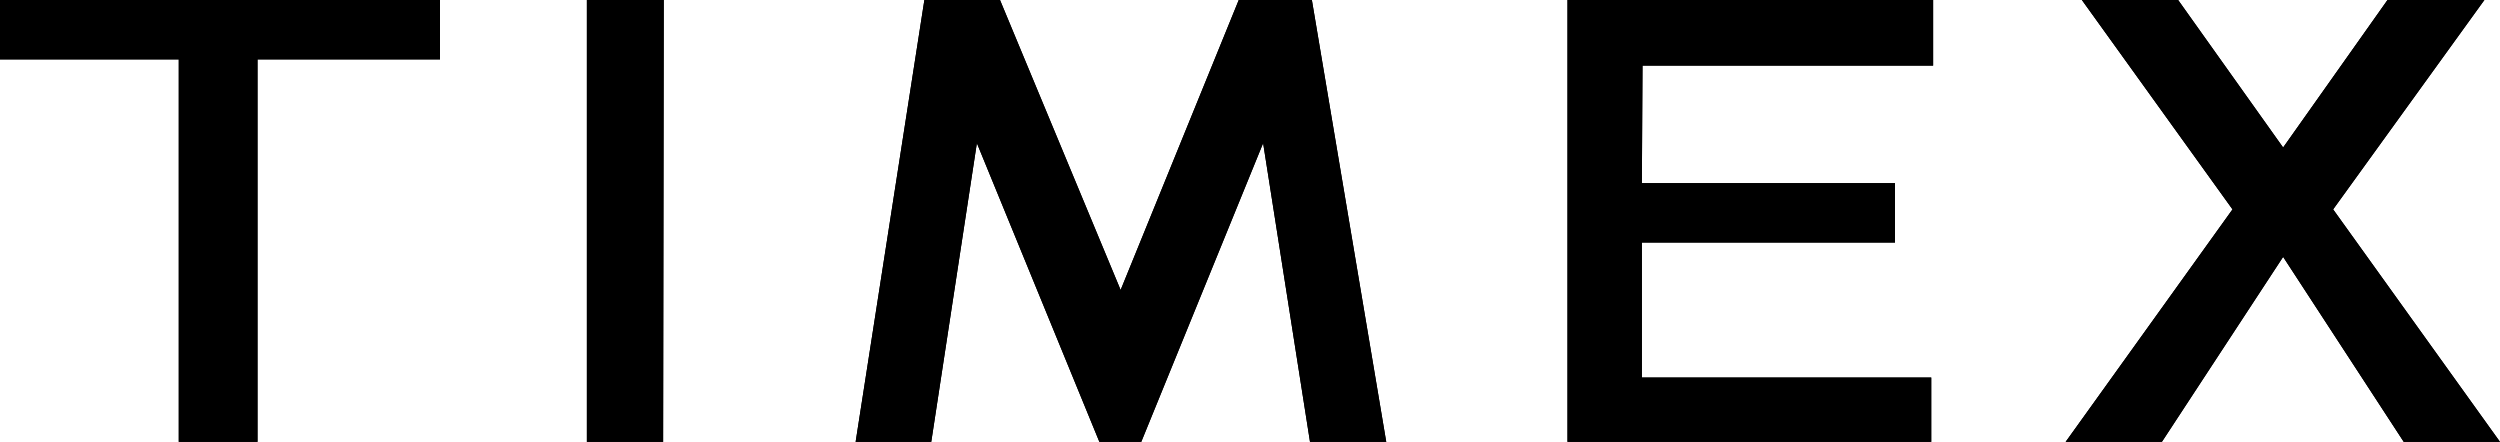
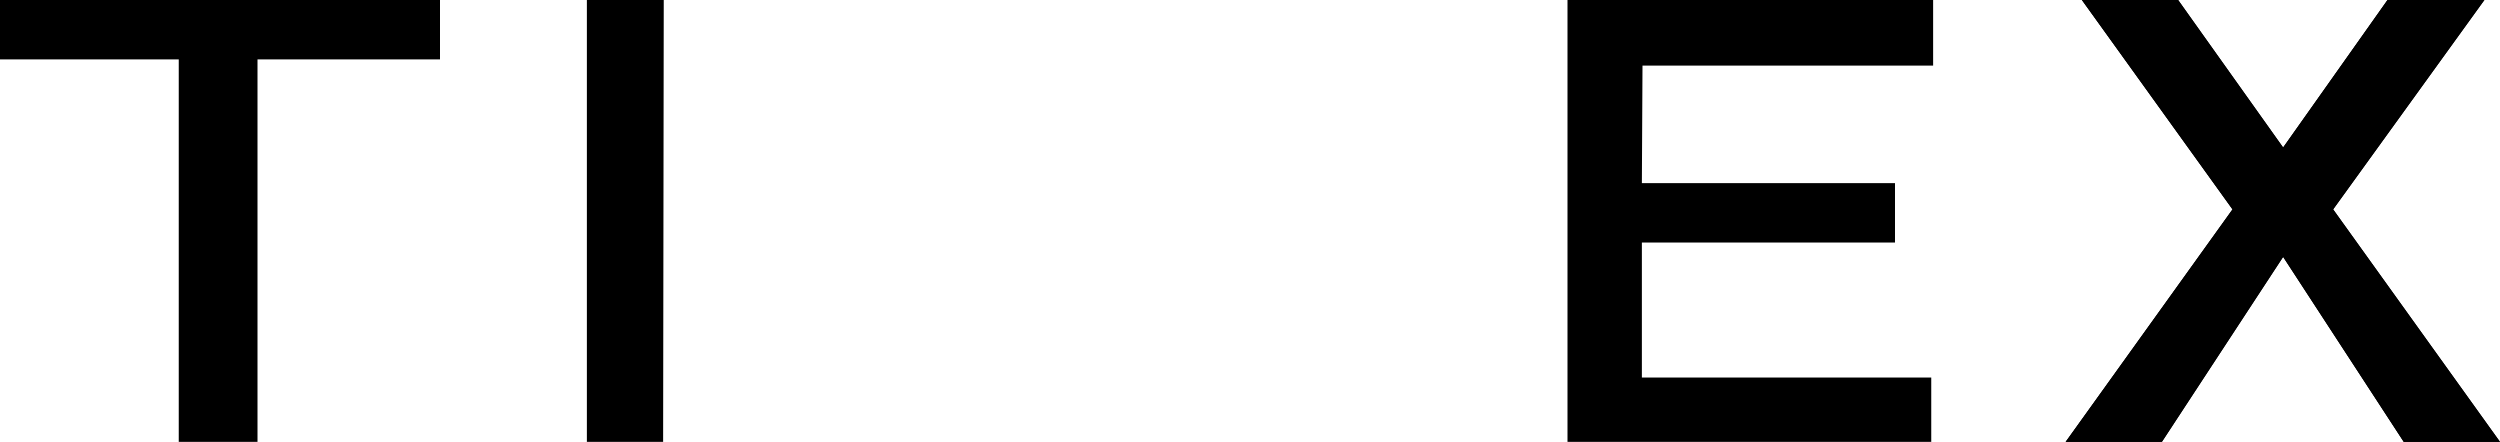
<svg xmlns="http://www.w3.org/2000/svg" version="1.1" id="Layer_1" x="0px" y="0px" viewBox="0 0 400 70.7" style="enable-background:new 0 0 400 70.7;" xml:space="preserve">
  <g>
    <g>
      <g>
-         <polygon points="198.2,0 179.3,46.4 160,0 147.9,0 136.9,70.7 149,70.7 156.3,22.9 175.9,70.7 182.6,70.7 202.1,22.9 209.6,70.7      221.8,70.7 209.9,0    " />
-         <polygon points="198.2,0 179.3,46.4 160,0 147.9,0 136.9,70.7 149,70.7 156.3,22.9 175.9,70.7 182.6,70.7 202.1,22.9 209.6,70.7      221.8,70.7 209.9,0    " />
-       </g>
+         </g>
      <g>
-         <polygon points="28.6,70.7 28.6,9.5 0,9.5 0,0 70.4,0 70.4,9.5 41.2,9.5 41.2,70.7    " />
        <polygon points="28.6,70.7 28.6,9.5 0,9.5 0,0 70.4,0 70.4,9.5 41.2,9.5 41.2,70.7    " />
      </g>
      <g>
        <polygon points="250.8,70.7 250.8,0 309.3,0 309.3,10.5 262.8,10.5 262.7,29.3 303.2,29.3 303.2,38.8 262.7,38.8 262.7,60.4      309,60.4 309,70.7    " />
-         <polygon points="250.8,70.7 250.8,0 309.3,0 309.3,10.5 262.8,10.5 262.7,29.3 303.2,29.3 303.2,38.8 262.7,38.8 262.7,60.4      309,60.4 309,70.7    " />
      </g>
      <g>
-         <polygon points="93.9,70.7 93.9,0 106.2,0 106.1,70.7    " />
        <polygon points="93.9,70.7 93.9,0 106.2,0 106.1,70.7    " />
      </g>
      <g>
        <polygon points="330.5,70.7 357.2,33.5 333.1,0 348.5,0 365.3,23.6 382,0 397.5,0 373.3,33.5 400,70.7 384.6,70.7 365.3,41.1      345.9,70.7    " />
        <polygon points="330.5,70.7 357.2,33.5 333.1,0 348.5,0 365.3,23.6 382,0 397.5,0 373.3,33.5 400,70.7 384.6,70.7 365.3,41.1      345.9,70.7    " />
      </g>
    </g>
  </g>
</svg>